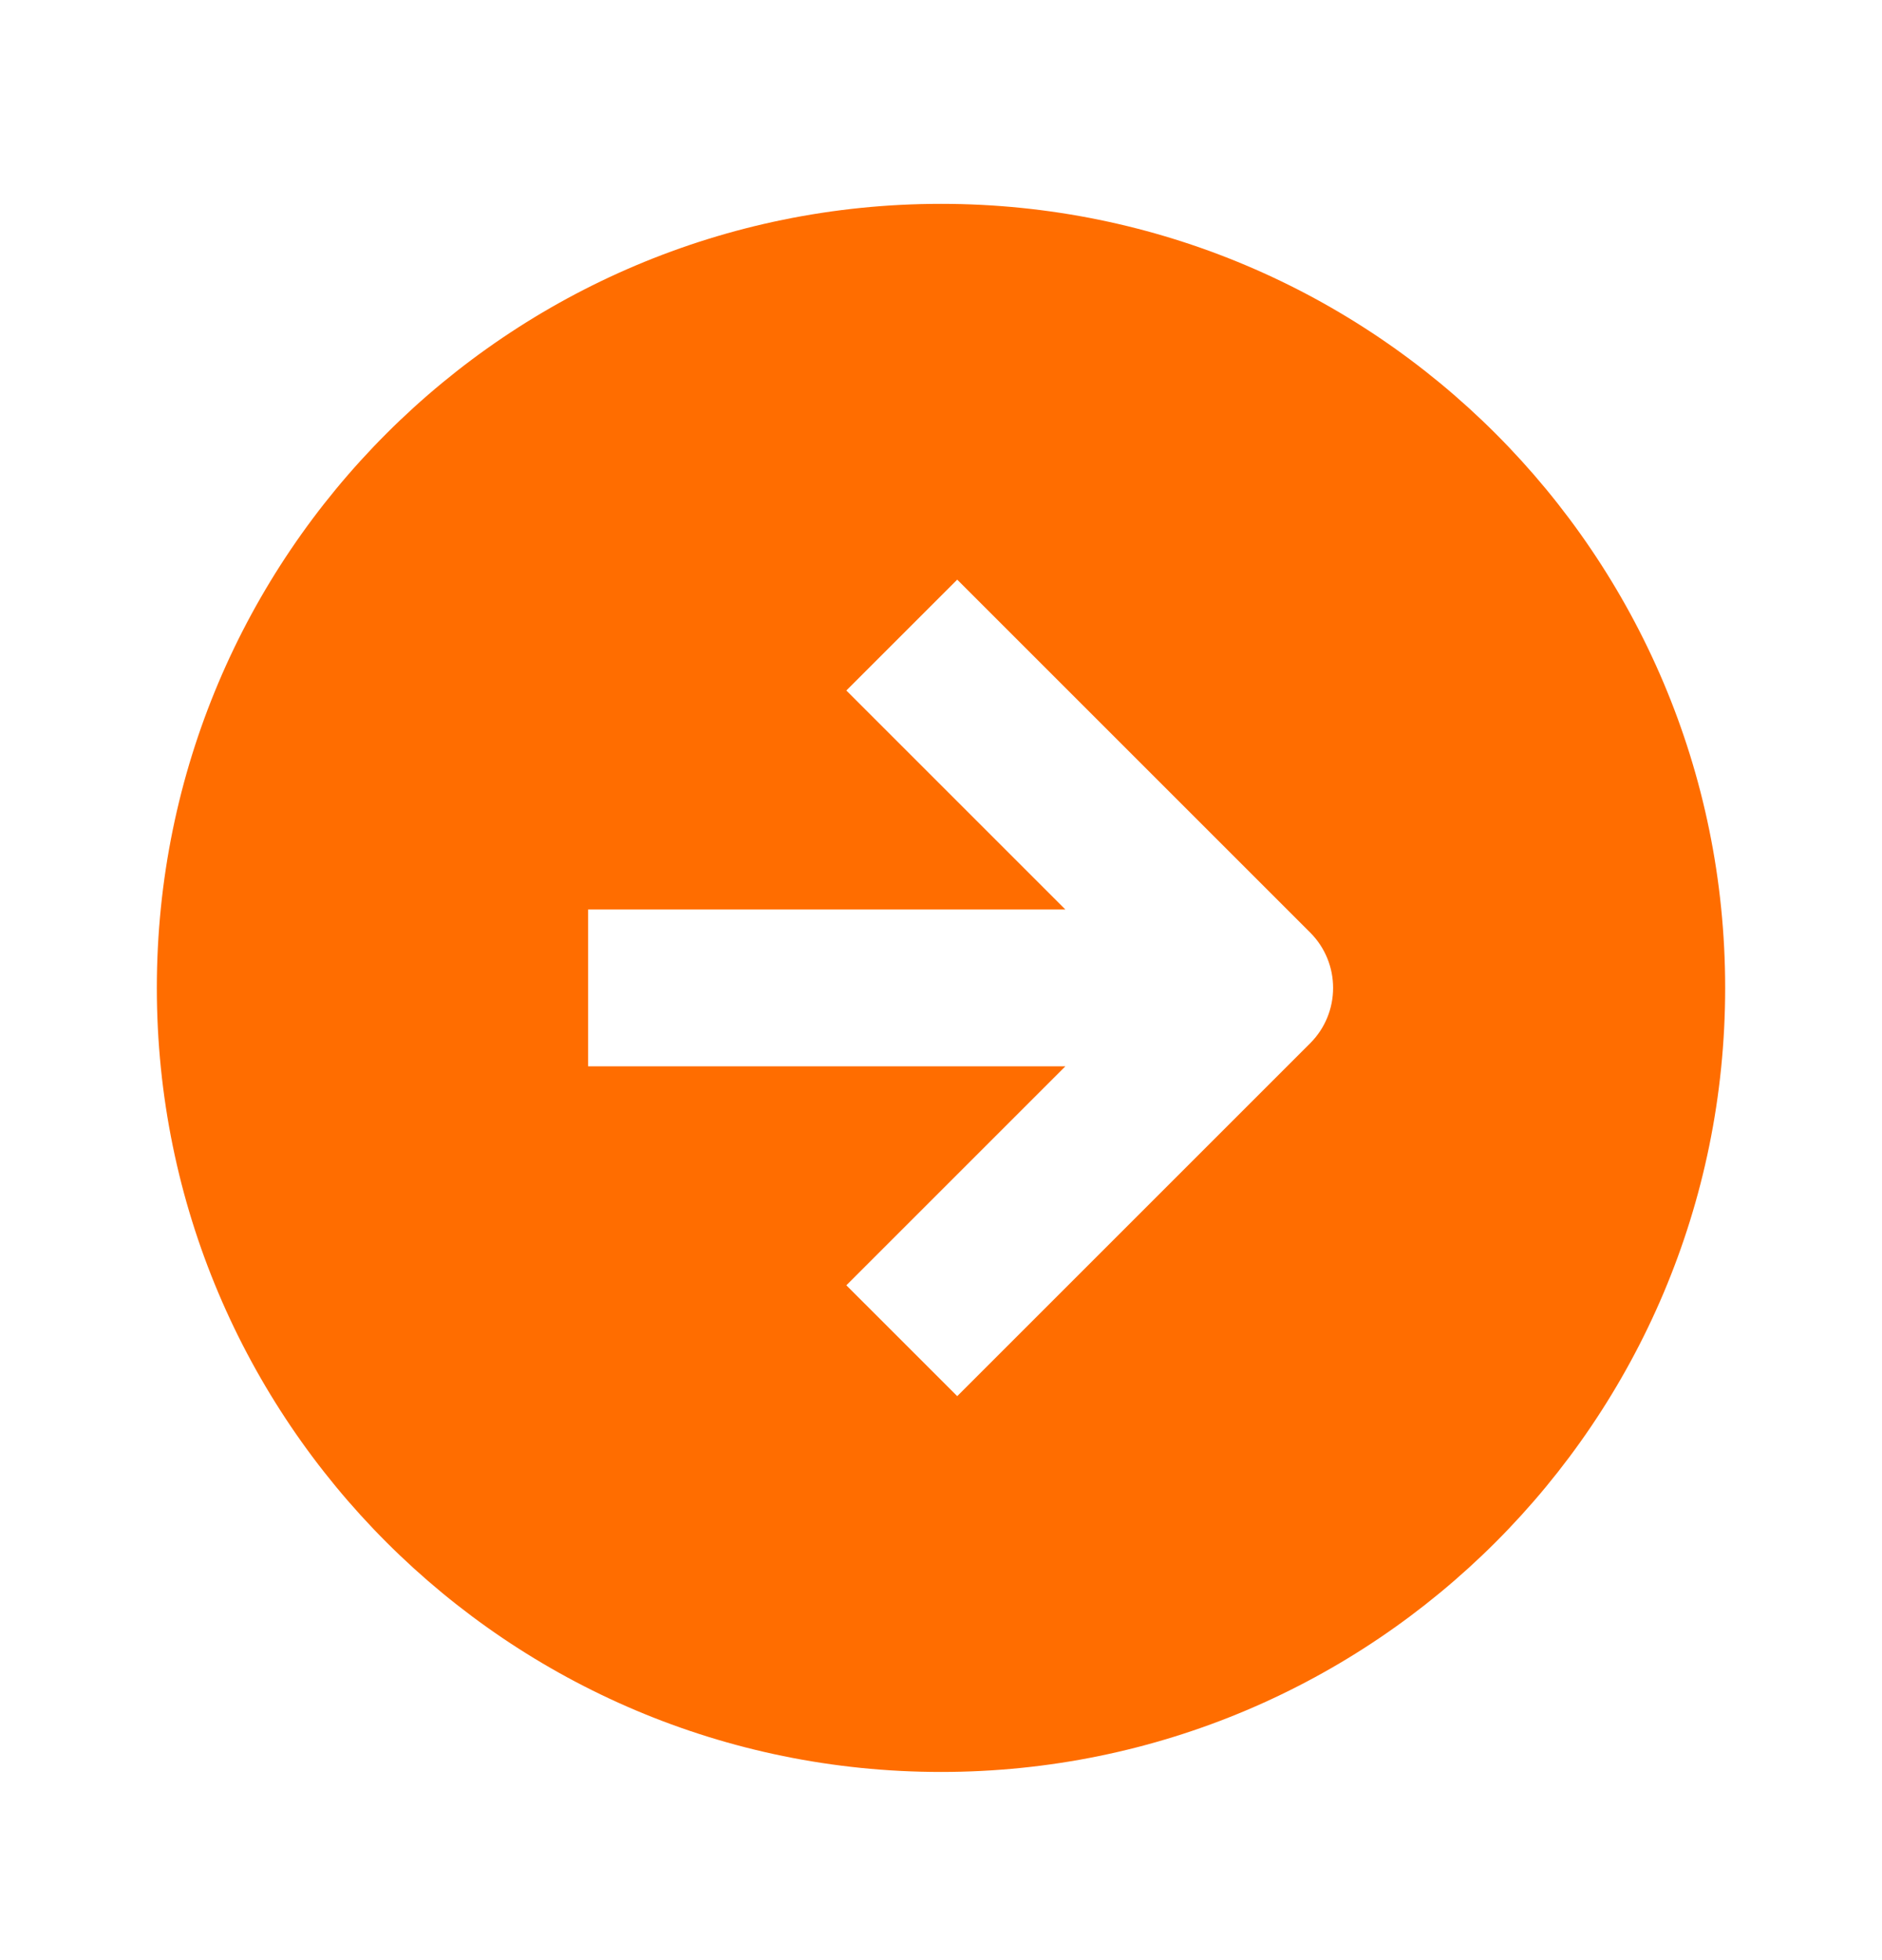
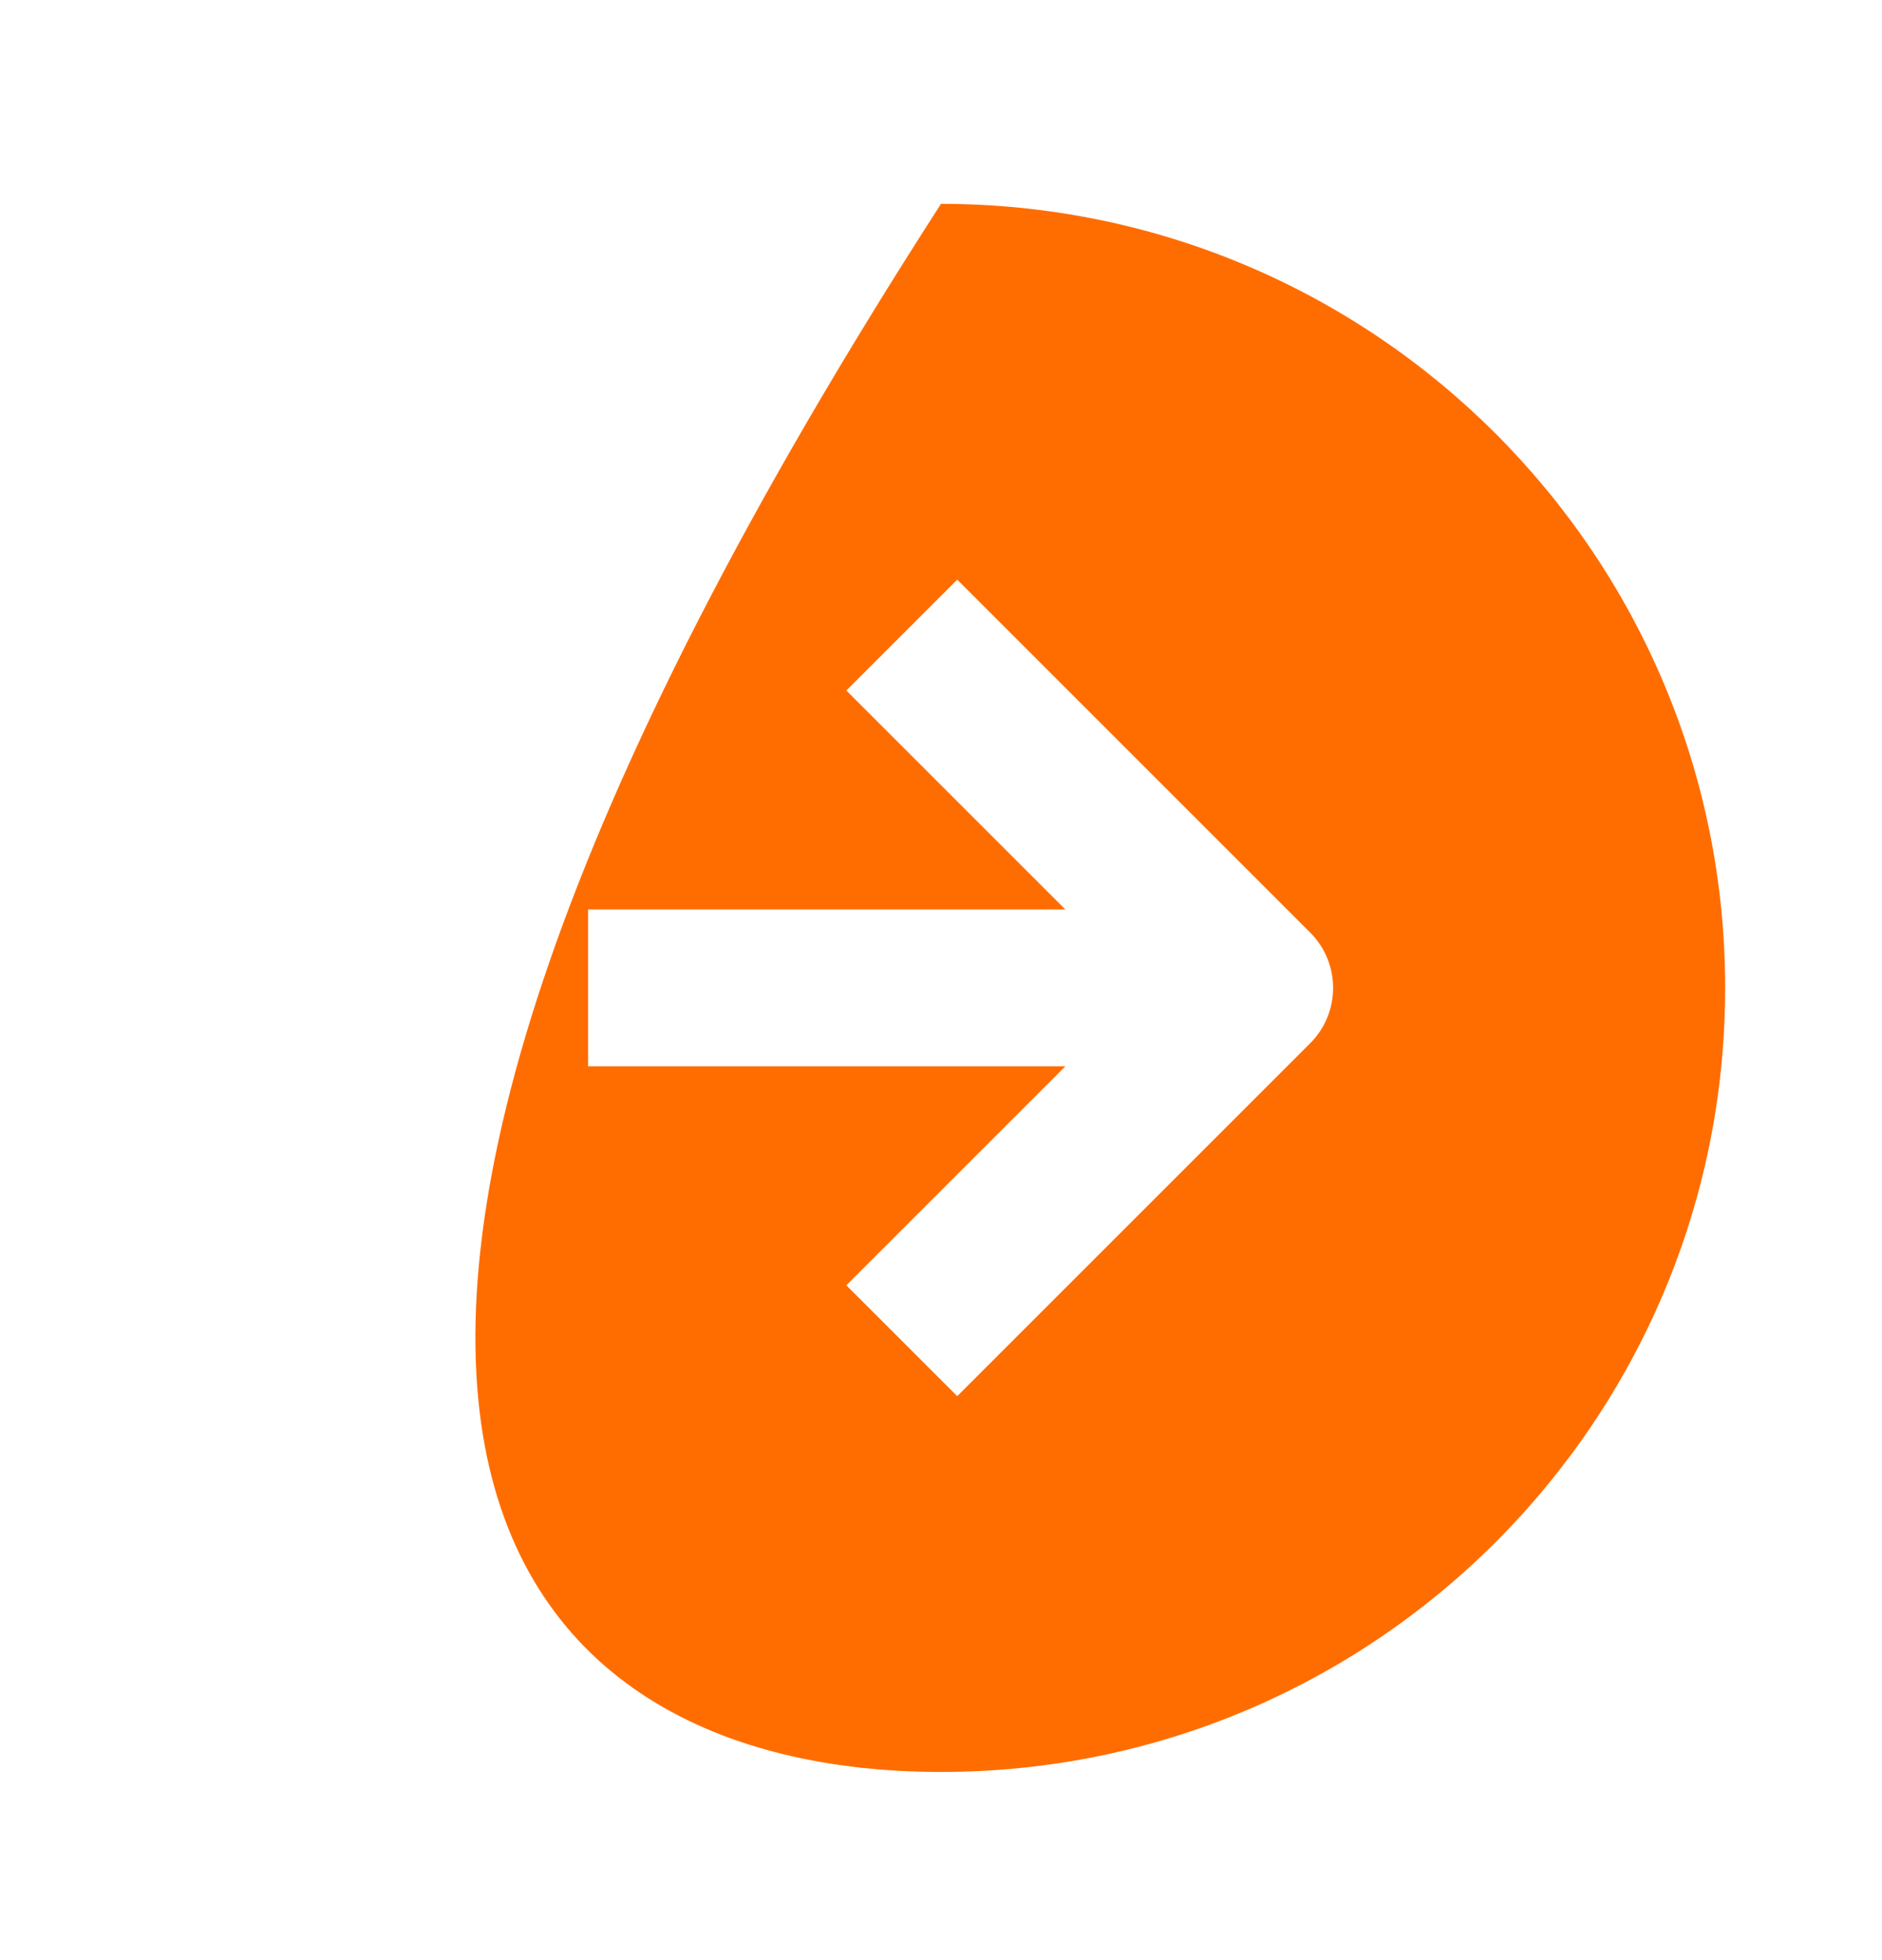
<svg xmlns="http://www.w3.org/2000/svg" width="24" height="25" viewBox="0 0 24 25" fill="none">
-   <path fill-rule="evenodd" clip-rule="evenodd" d="M12 22.6C17.523 22.6 22 18.123 22 12.6C22 7.077 17.523 2.6 12 2.6C6.477 2.6 2 7.077 2 12.6C2 18.123 6.477 22.6 12 22.6ZM12.207 17.807L16.707 13.307C17.098 12.917 17.098 12.283 16.707 11.893L12.207 7.393L10.793 8.807L13.586 11.6H7.5V13.6H13.586L10.793 16.393L12.207 17.807Z" fill="#FF6D00" />
+   <path fill-rule="evenodd" clip-rule="evenodd" d="M12 22.6C17.523 22.6 22 18.123 22 12.6C22 7.077 17.523 2.6 12 2.6C2 18.123 6.477 22.6 12 22.6ZM12.207 17.807L16.707 13.307C17.098 12.917 17.098 12.283 16.707 11.893L12.207 7.393L10.793 8.807L13.586 11.6H7.5V13.6H13.586L10.793 16.393L12.207 17.807Z" fill="#FF6D00" />
</svg>